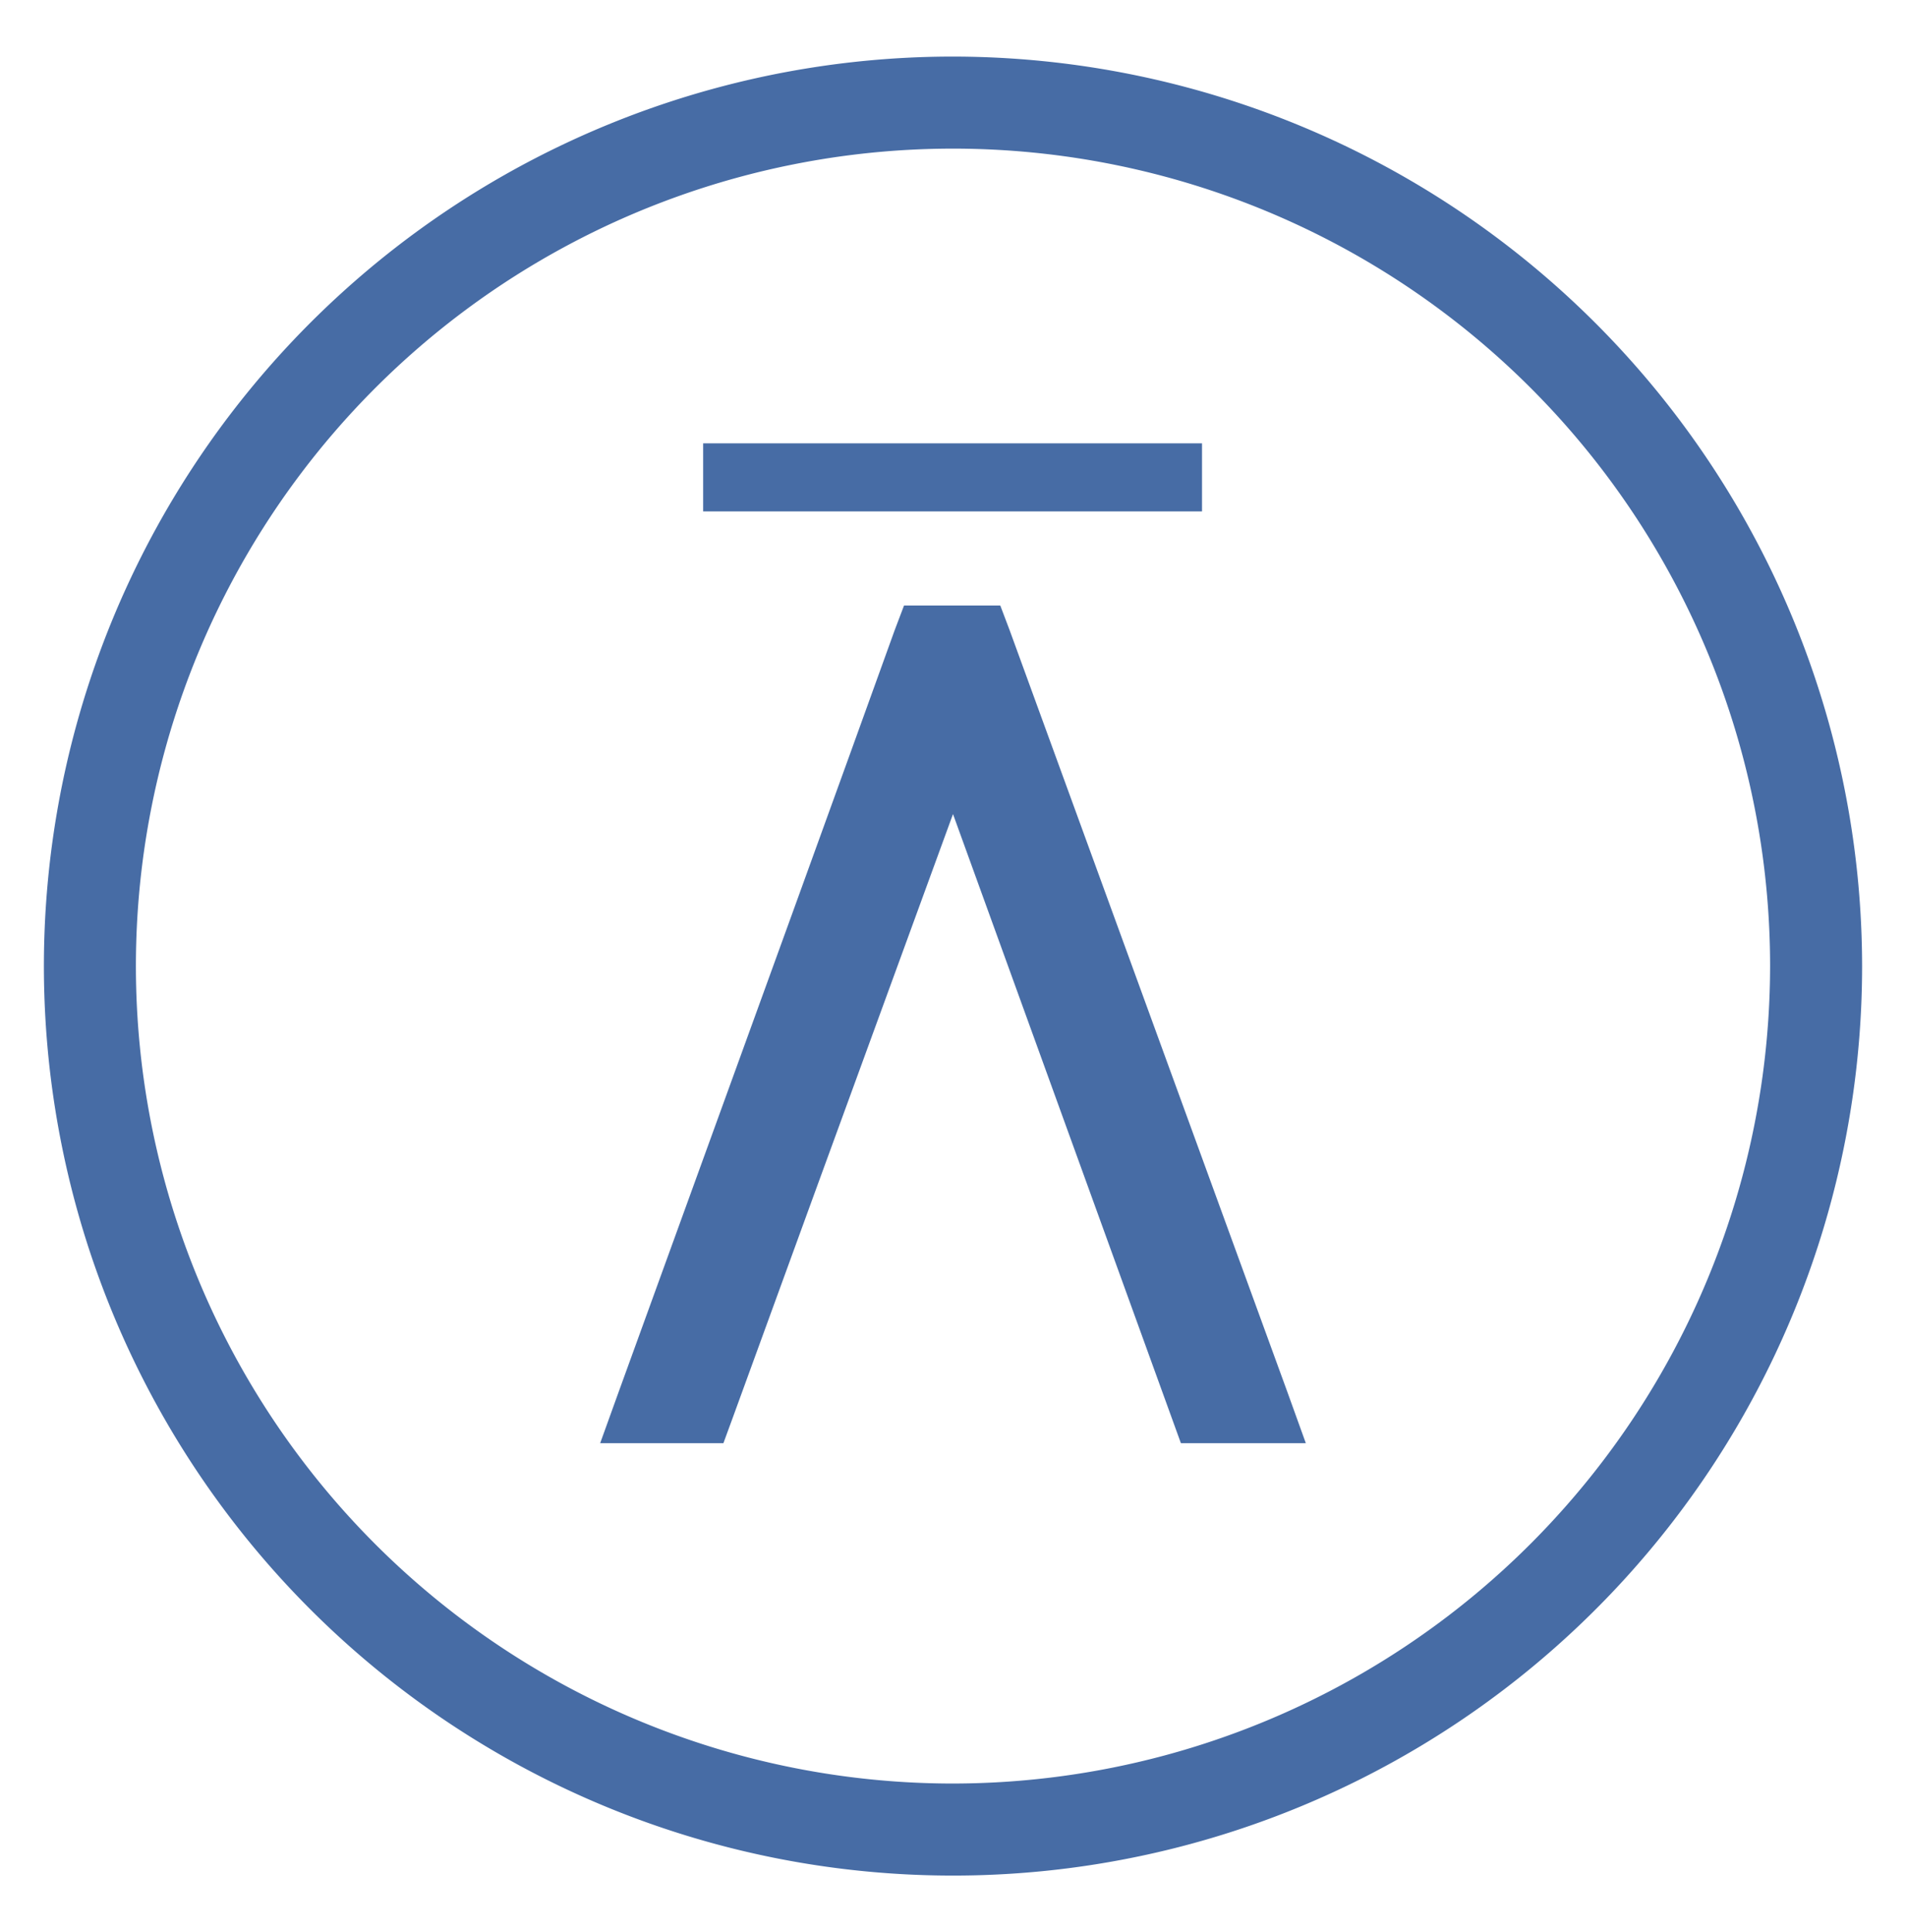
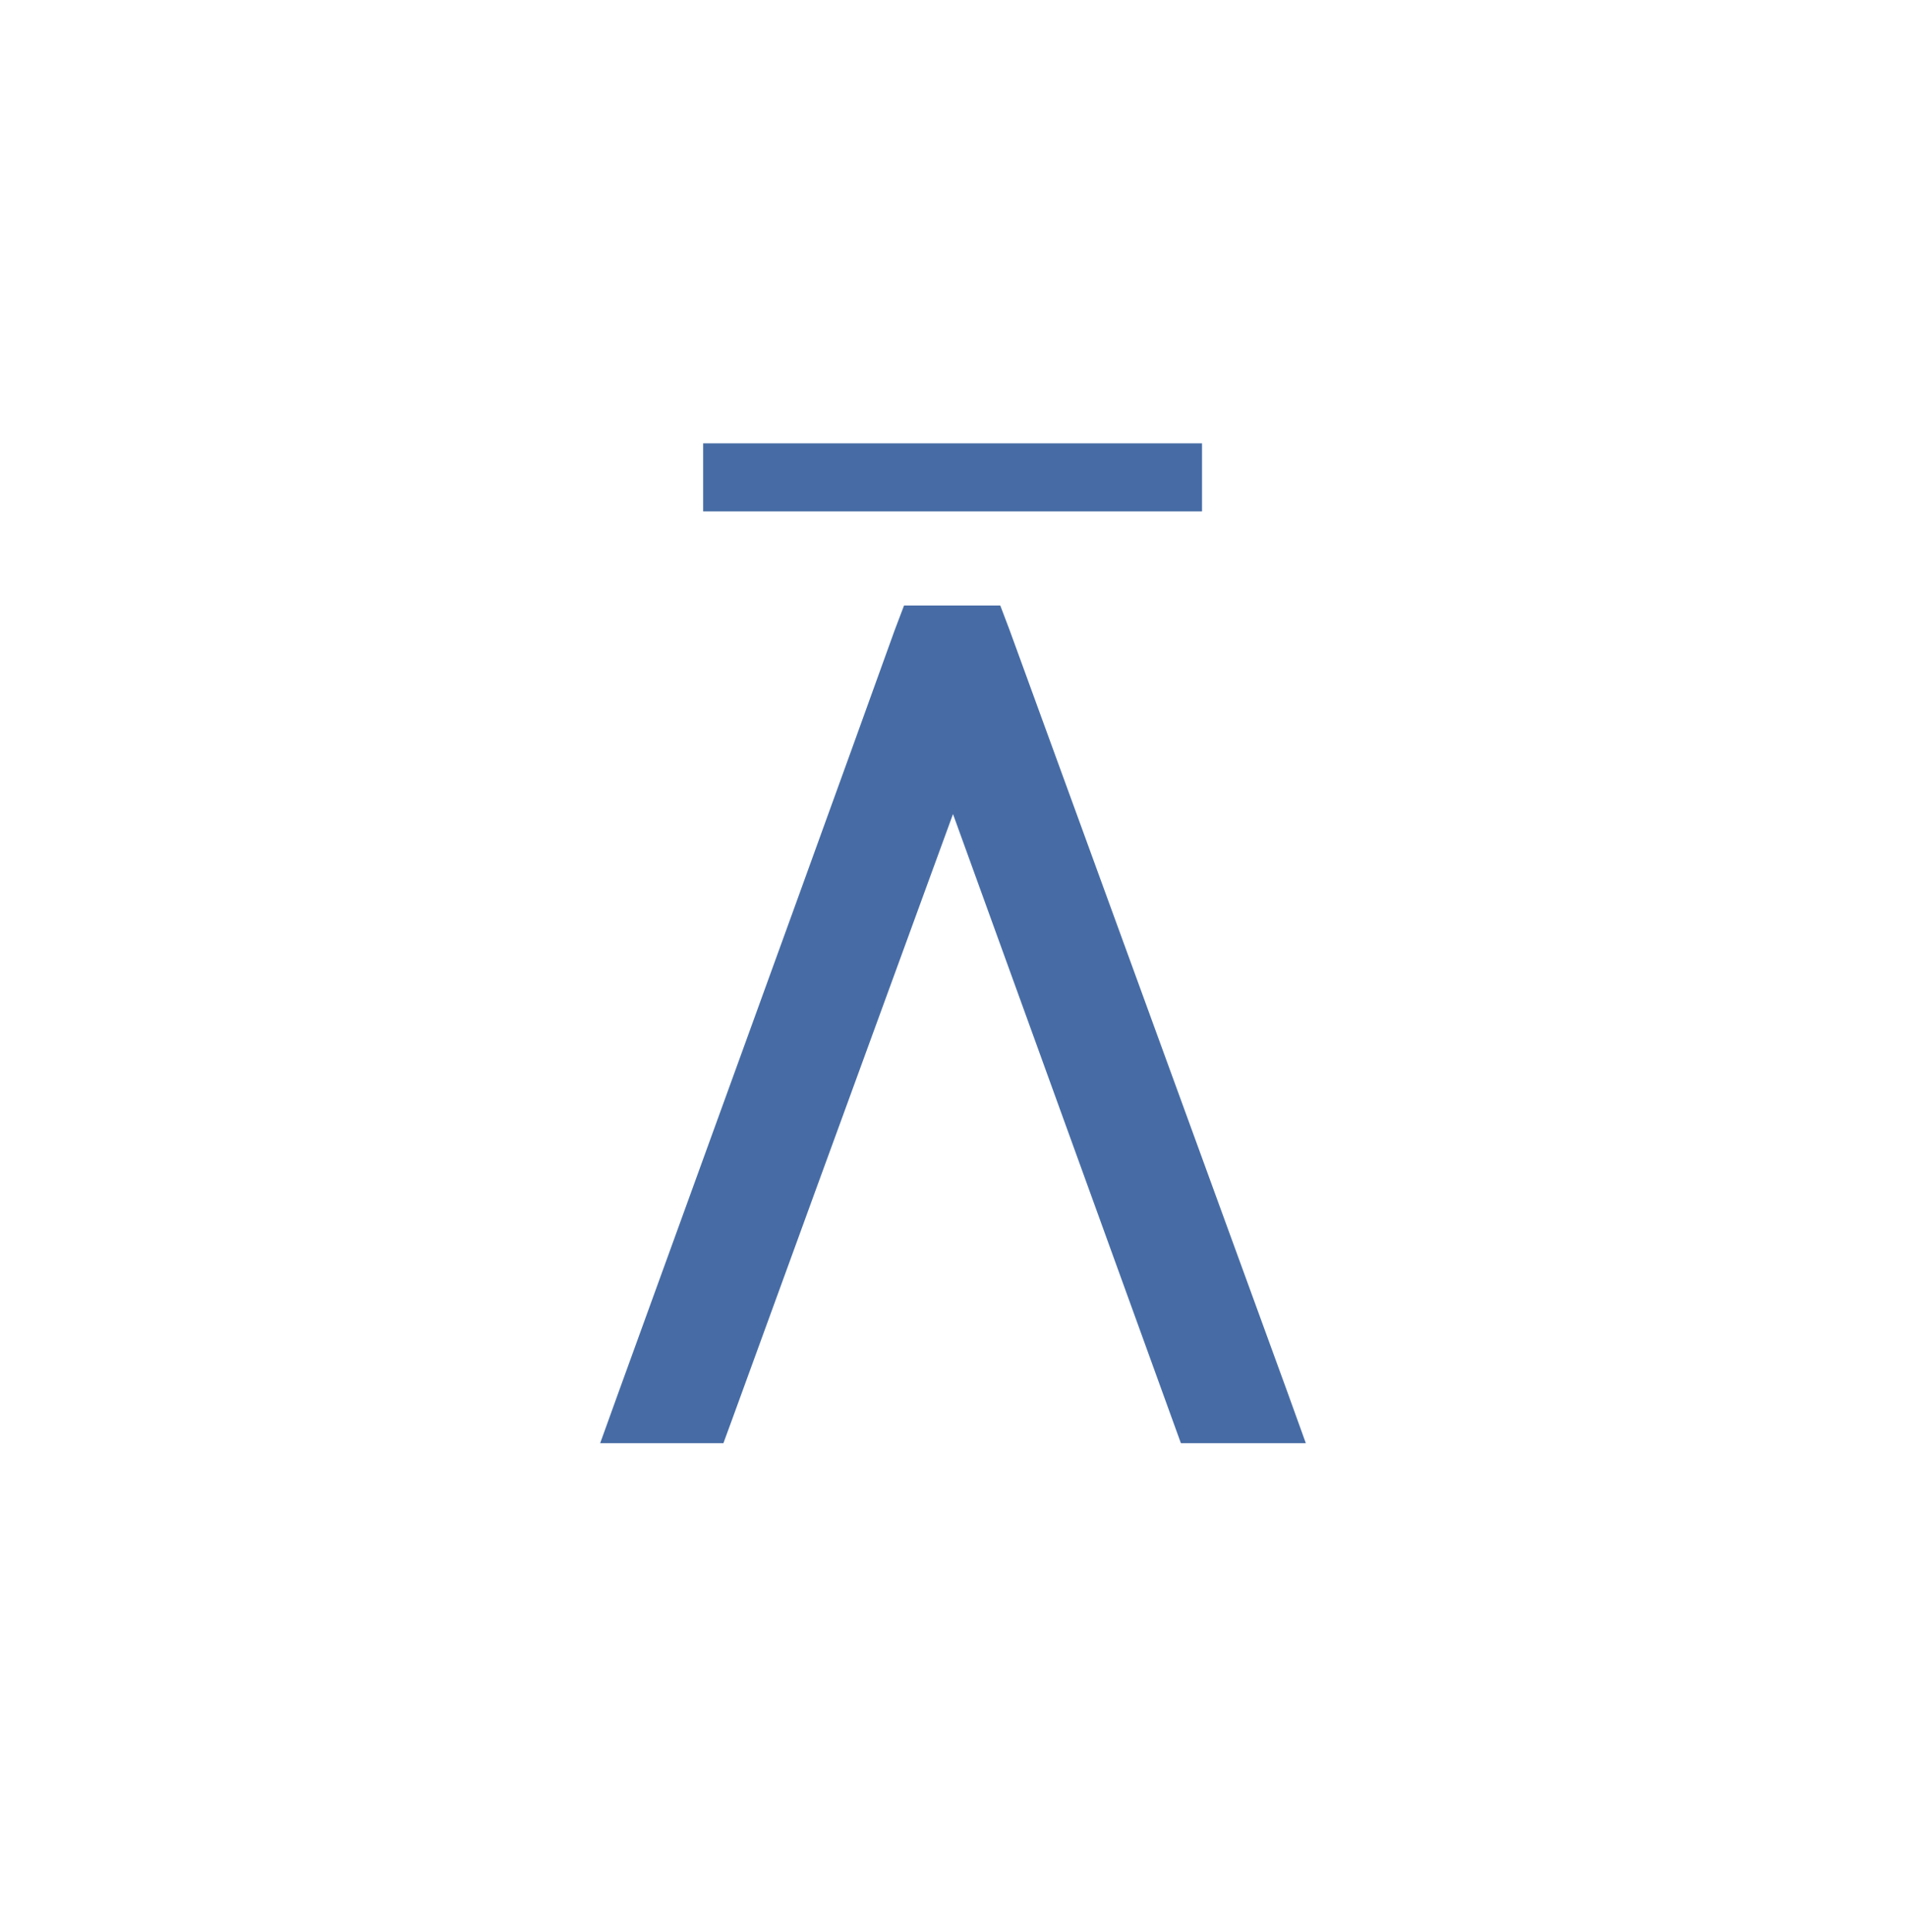
<svg xmlns="http://www.w3.org/2000/svg" id="Capa_1" data-name="Capa 1" viewBox="0 0 225.8 228.8">
  <defs>
    <style>.cls-1{fill:#476ca5;}</style>
  </defs>
  <title>agoras</title>
-   <path class="cls-1" d="M112.9,6.7A107.7,107.7,0,1,0,220.6,114.4,107.8,107.8,0,0,0,112.9,6.7Zm0,204.5a96.8,96.8,0,1,1,96.8-96.8A96.9,96.9,0,0,1,112.9,211.2Z" />
  <rect class="cls-1" x="83.3" y="52.5" width="59.1" height="8.06" />
  <path class="cls-1" d="M152.5,164.8q-8.2-22.5-32.9-90.2l-1.1-2.9H107.1L106,74.6q-8.1,22.5-32.7,90.2l-2.2,6.1H85.7l1.1-3q6.8-18.7,26.1-71.5l27,74.5h14.8Z" />
</svg>